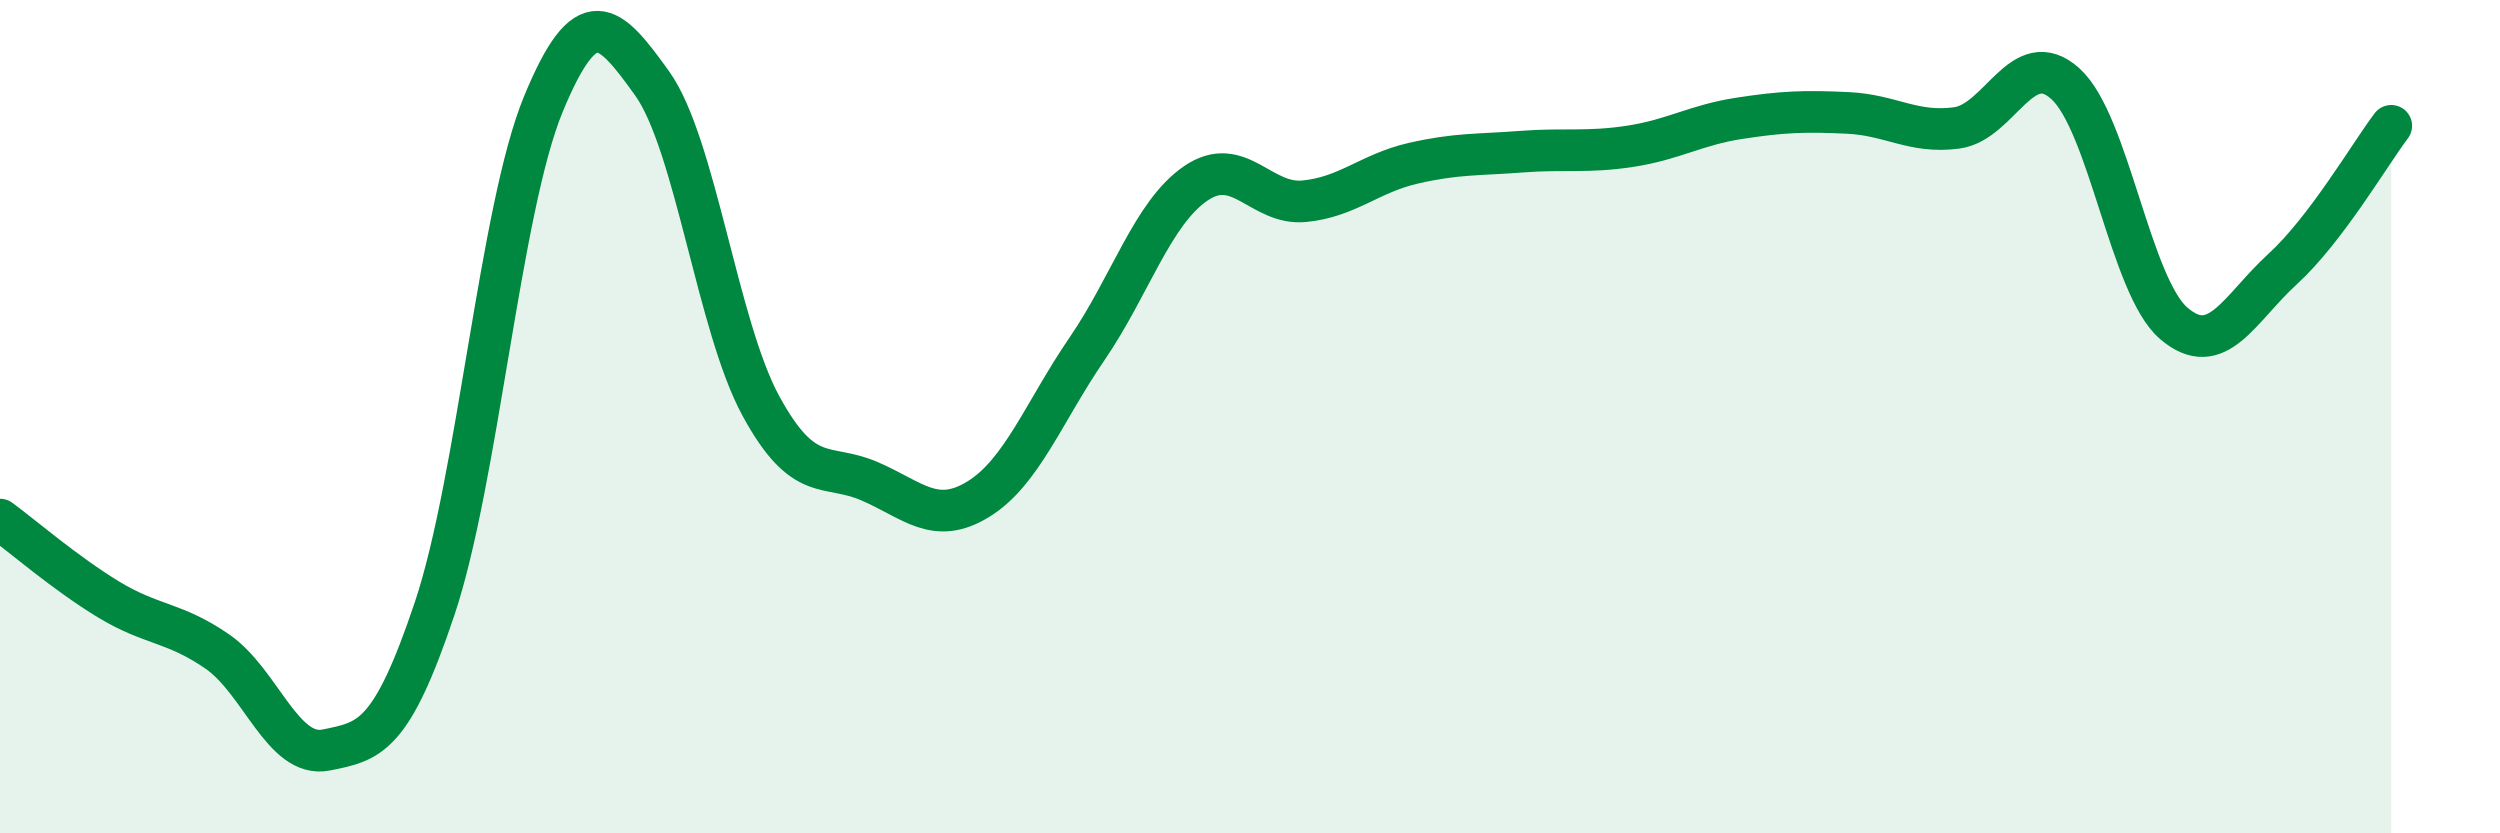
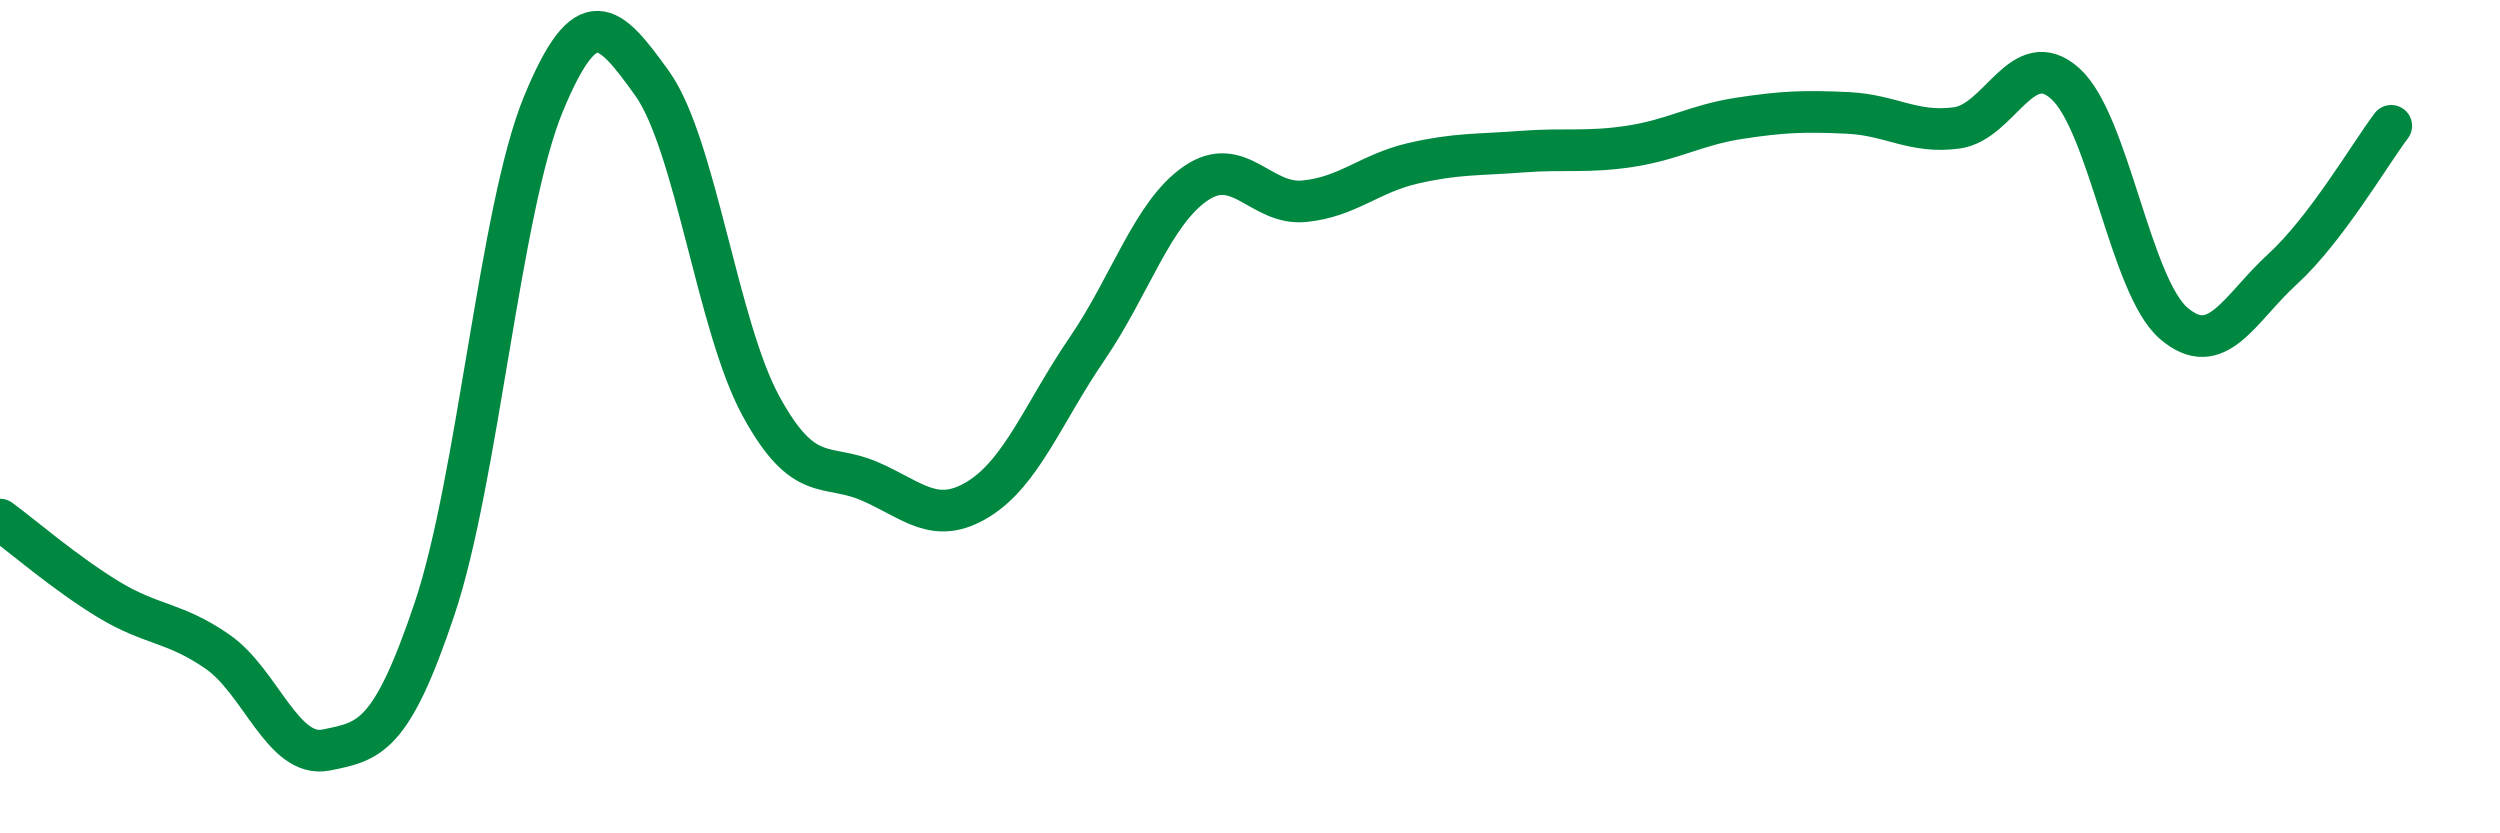
<svg xmlns="http://www.w3.org/2000/svg" width="60" height="20" viewBox="0 0 60 20">
-   <path d="M 0,12.47 C 0.52,12.85 1.57,13.76 2.61,14.39 C 3.65,15.02 4.18,14.92 5.22,15.64 C 6.26,16.36 6.79,18.21 7.83,18 C 8.87,17.79 9.39,17.71 10.43,14.61 C 11.47,11.51 12,5.02 13.04,2.5 C 14.08,-0.02 14.61,0.55 15.65,2 C 16.69,3.45 17.22,7.83 18.26,9.74 C 19.3,11.65 19.83,11.1 20.87,11.55 C 21.91,12 22.44,12.62 23.48,11.98 C 24.52,11.34 25.05,9.89 26.09,8.37 C 27.13,6.85 27.66,5.11 28.7,4.4 C 29.74,3.69 30.26,4.93 31.3,4.83 C 32.34,4.73 32.87,4.16 33.91,3.92 C 34.95,3.68 35.48,3.72 36.52,3.64 C 37.56,3.56 38.09,3.67 39.13,3.51 C 40.17,3.35 40.7,3 41.74,2.84 C 42.78,2.68 43.31,2.66 44.35,2.71 C 45.39,2.76 45.92,3.21 46.96,3.07 C 48,2.93 48.53,1.07 49.57,2.01 C 50.61,2.95 51.13,6.87 52.17,7.76 C 53.21,8.65 53.74,7.41 54.78,6.46 C 55.82,5.51 56.87,3.71 57.39,3.02L57.39 20L0 20Z" fill="#008740" opacity="0.1" stroke-linecap="round" stroke-linejoin="round" />
  <path d="M 0,12.47 C 0.52,12.85 1.57,13.76 2.61,14.39 C 3.65,15.02 4.18,14.92 5.22,15.64 C 6.26,16.36 6.79,18.21 7.83,18 C 8.87,17.79 9.39,17.71 10.43,14.61 C 11.47,11.51 12,5.02 13.04,2.5 C 14.08,-0.02 14.61,0.55 15.65,2 C 16.69,3.45 17.22,7.83 18.26,9.74 C 19.3,11.65 19.83,11.1 20.87,11.55 C 21.91,12 22.44,12.62 23.48,11.98 C 24.52,11.34 25.05,9.89 26.09,8.37 C 27.13,6.85 27.66,5.11 28.7,4.4 C 29.74,3.69 30.26,4.93 31.3,4.83 C 32.34,4.73 32.87,4.16 33.91,3.92 C 34.95,3.68 35.48,3.72 36.52,3.64 C 37.56,3.56 38.09,3.67 39.13,3.51 C 40.17,3.35 40.7,3 41.74,2.84 C 42.78,2.68 43.31,2.66 44.35,2.71 C 45.39,2.76 45.92,3.21 46.96,3.07 C 48,2.93 48.53,1.07 49.57,2.01 C 50.61,2.95 51.13,6.87 52.17,7.76 C 53.21,8.65 53.74,7.41 54.78,6.46 C 55.82,5.51 56.87,3.71 57.39,3.02" stroke="#008740" stroke-width="1" fill="none" stroke-linecap="round" stroke-linejoin="round" />
</svg>